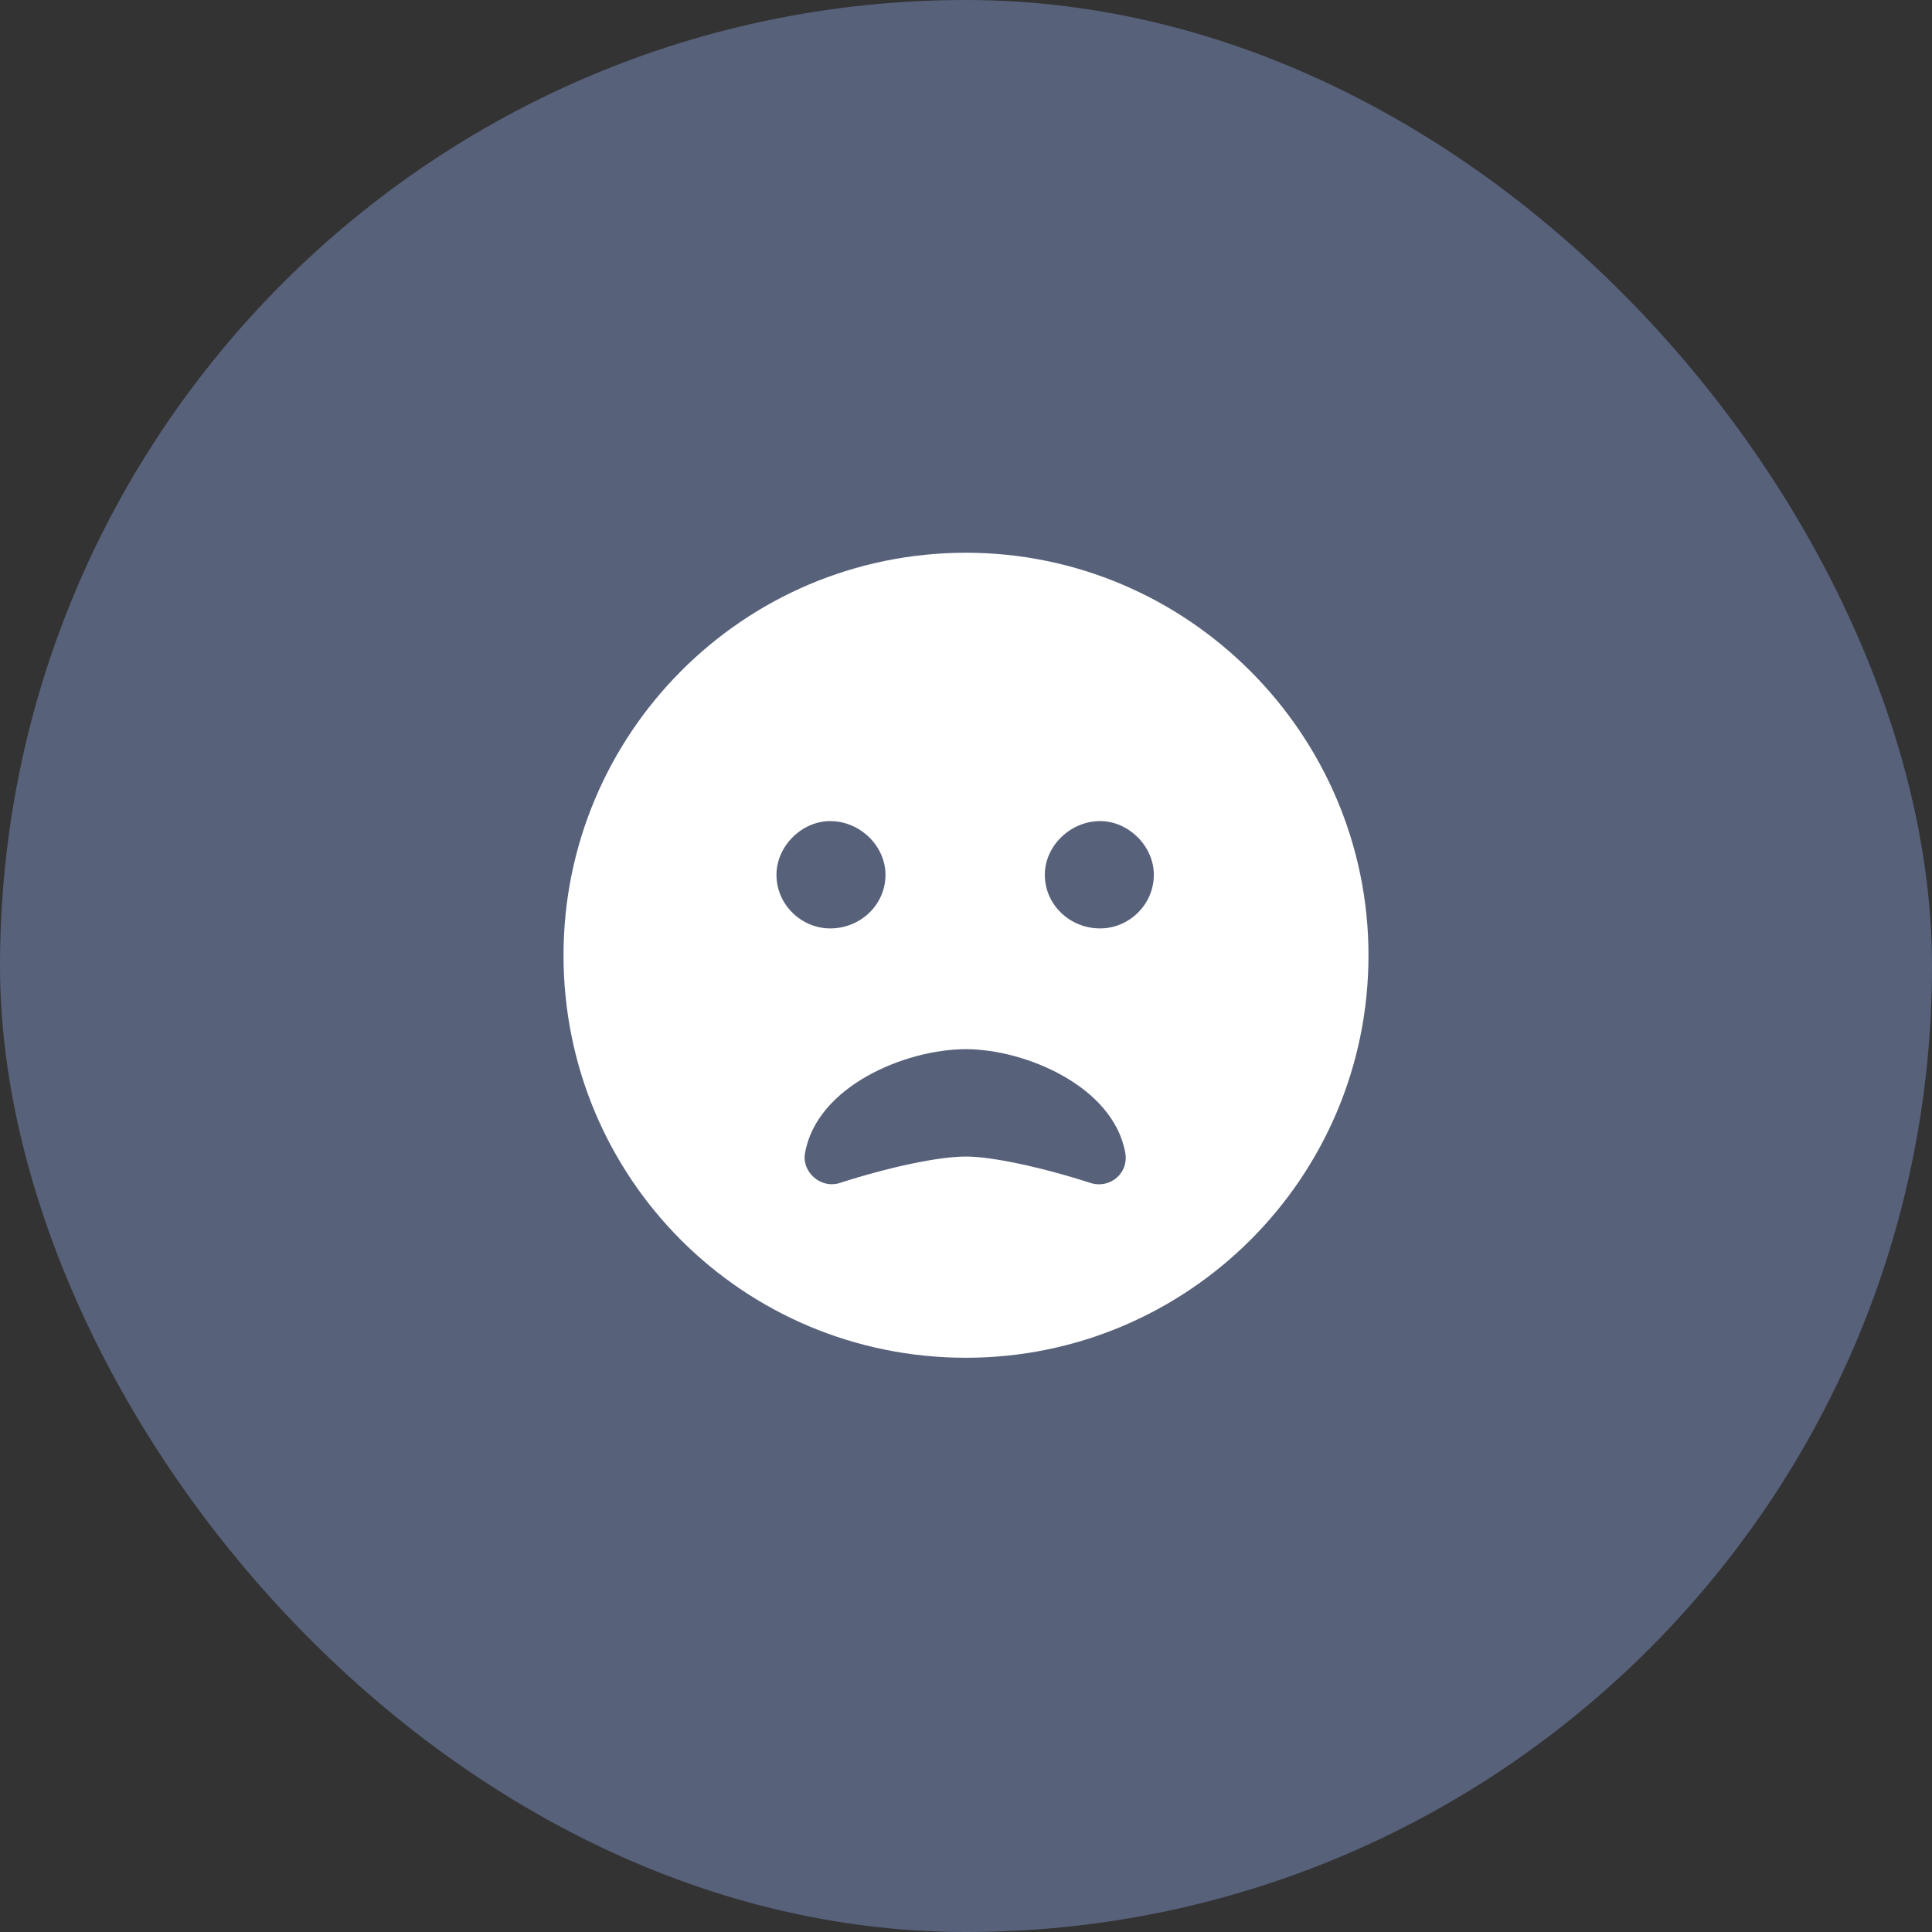
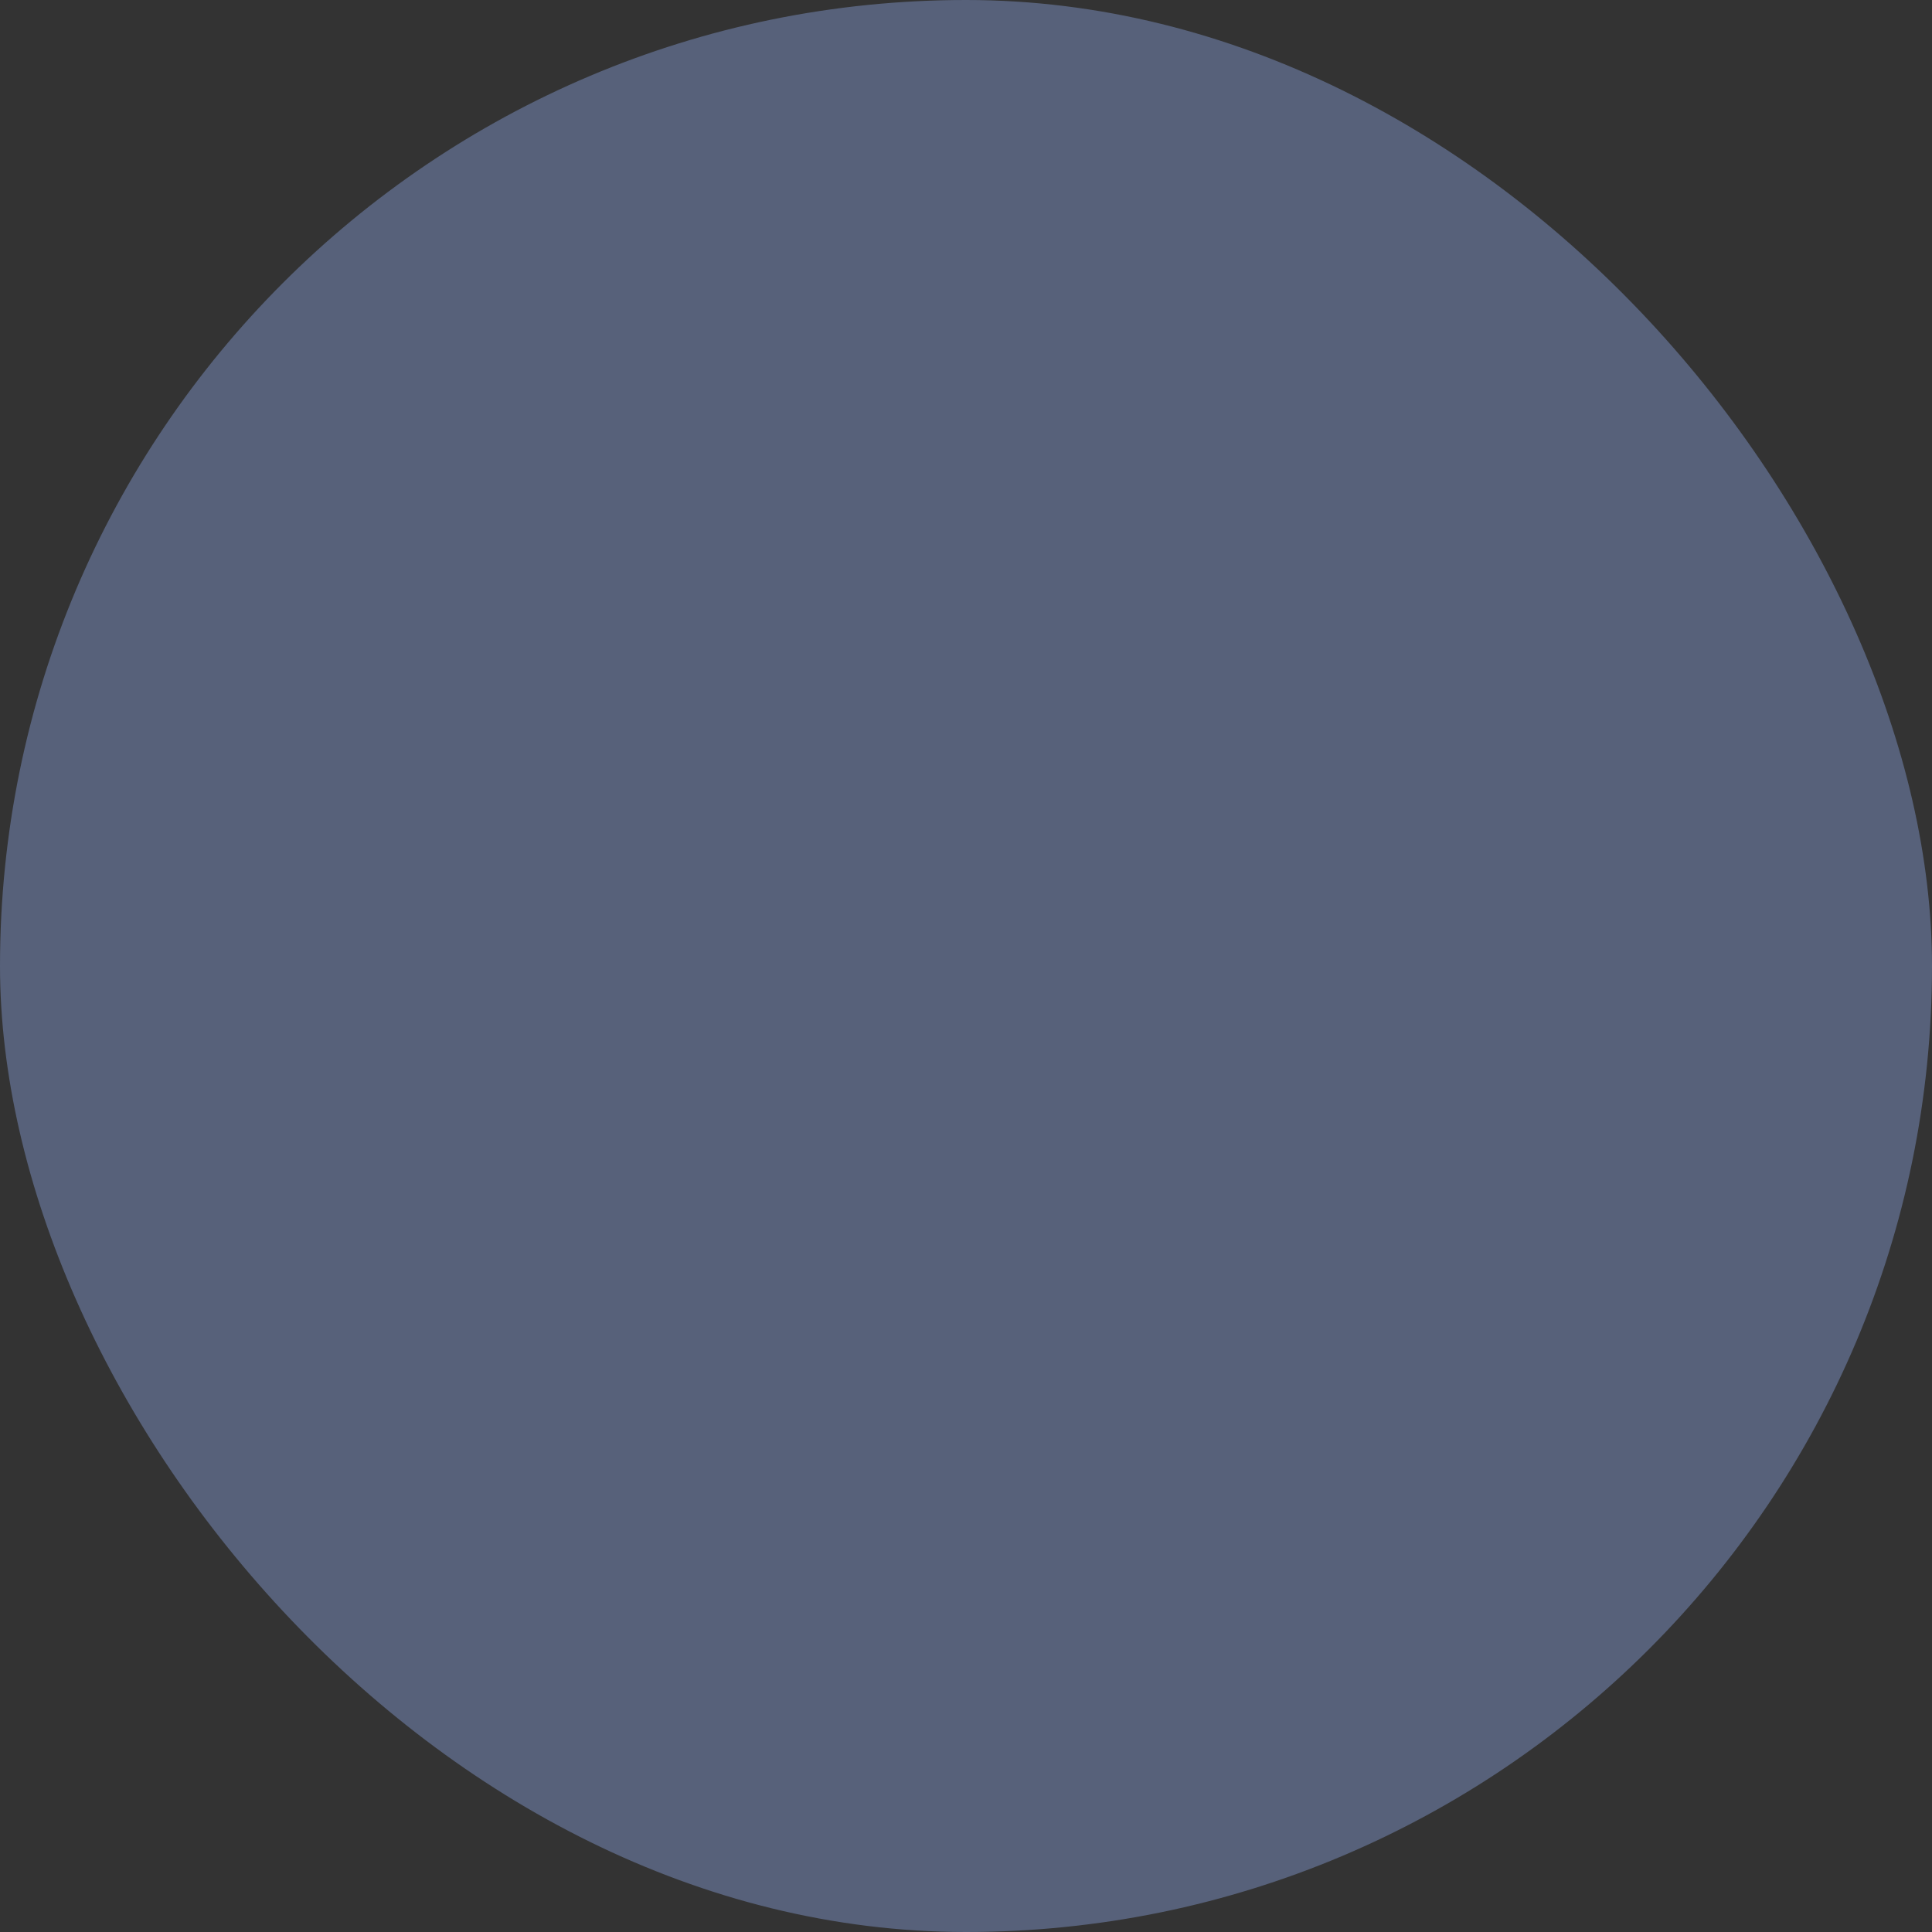
<svg xmlns="http://www.w3.org/2000/svg" width="40" height="40" viewBox="0 0 40 40" fill="none">
  <rect x="0" y="0" width="40" height="40" fill="#333333" stroke="none" />
  <rect width="40" height="40" rx="20" fill="#57617A" />
-   <path d="M20 11.444C15.382 11.444 11.667 15.194 11.667 19.778C11.667 24.396 15.382 28.111 20 28.111C24.583 28.111 28.333 24.396 28.333 19.778C28.333 15.194 24.583 11.444 20 11.444ZM16.076 18.111C16.076 17.521 16.597 17 17.188 17C17.812 17 18.333 17.521 18.333 18.111C18.333 18.736 17.812 19.222 17.188 19.222C16.597 19.222 16.076 18.736 16.076 18.111ZM22.604 24.5C21.528 24.153 20.521 23.945 20 23.945C19.444 23.945 18.438 24.153 17.361 24.5C16.979 24.604 16.597 24.257 16.667 23.875C16.91 22.486 18.75 21.722 20 21.722C21.215 21.722 23.055 22.486 23.299 23.875C23.368 24.292 22.986 24.604 22.604 24.5ZM22.778 19.222C22.153 19.222 21.632 18.736 21.632 18.111C21.632 17.521 22.153 17 22.778 17C23.368 17 23.889 17.521 23.889 18.111C23.889 18.736 23.368 19.222 22.778 19.222Z" fill="white" />
</svg>